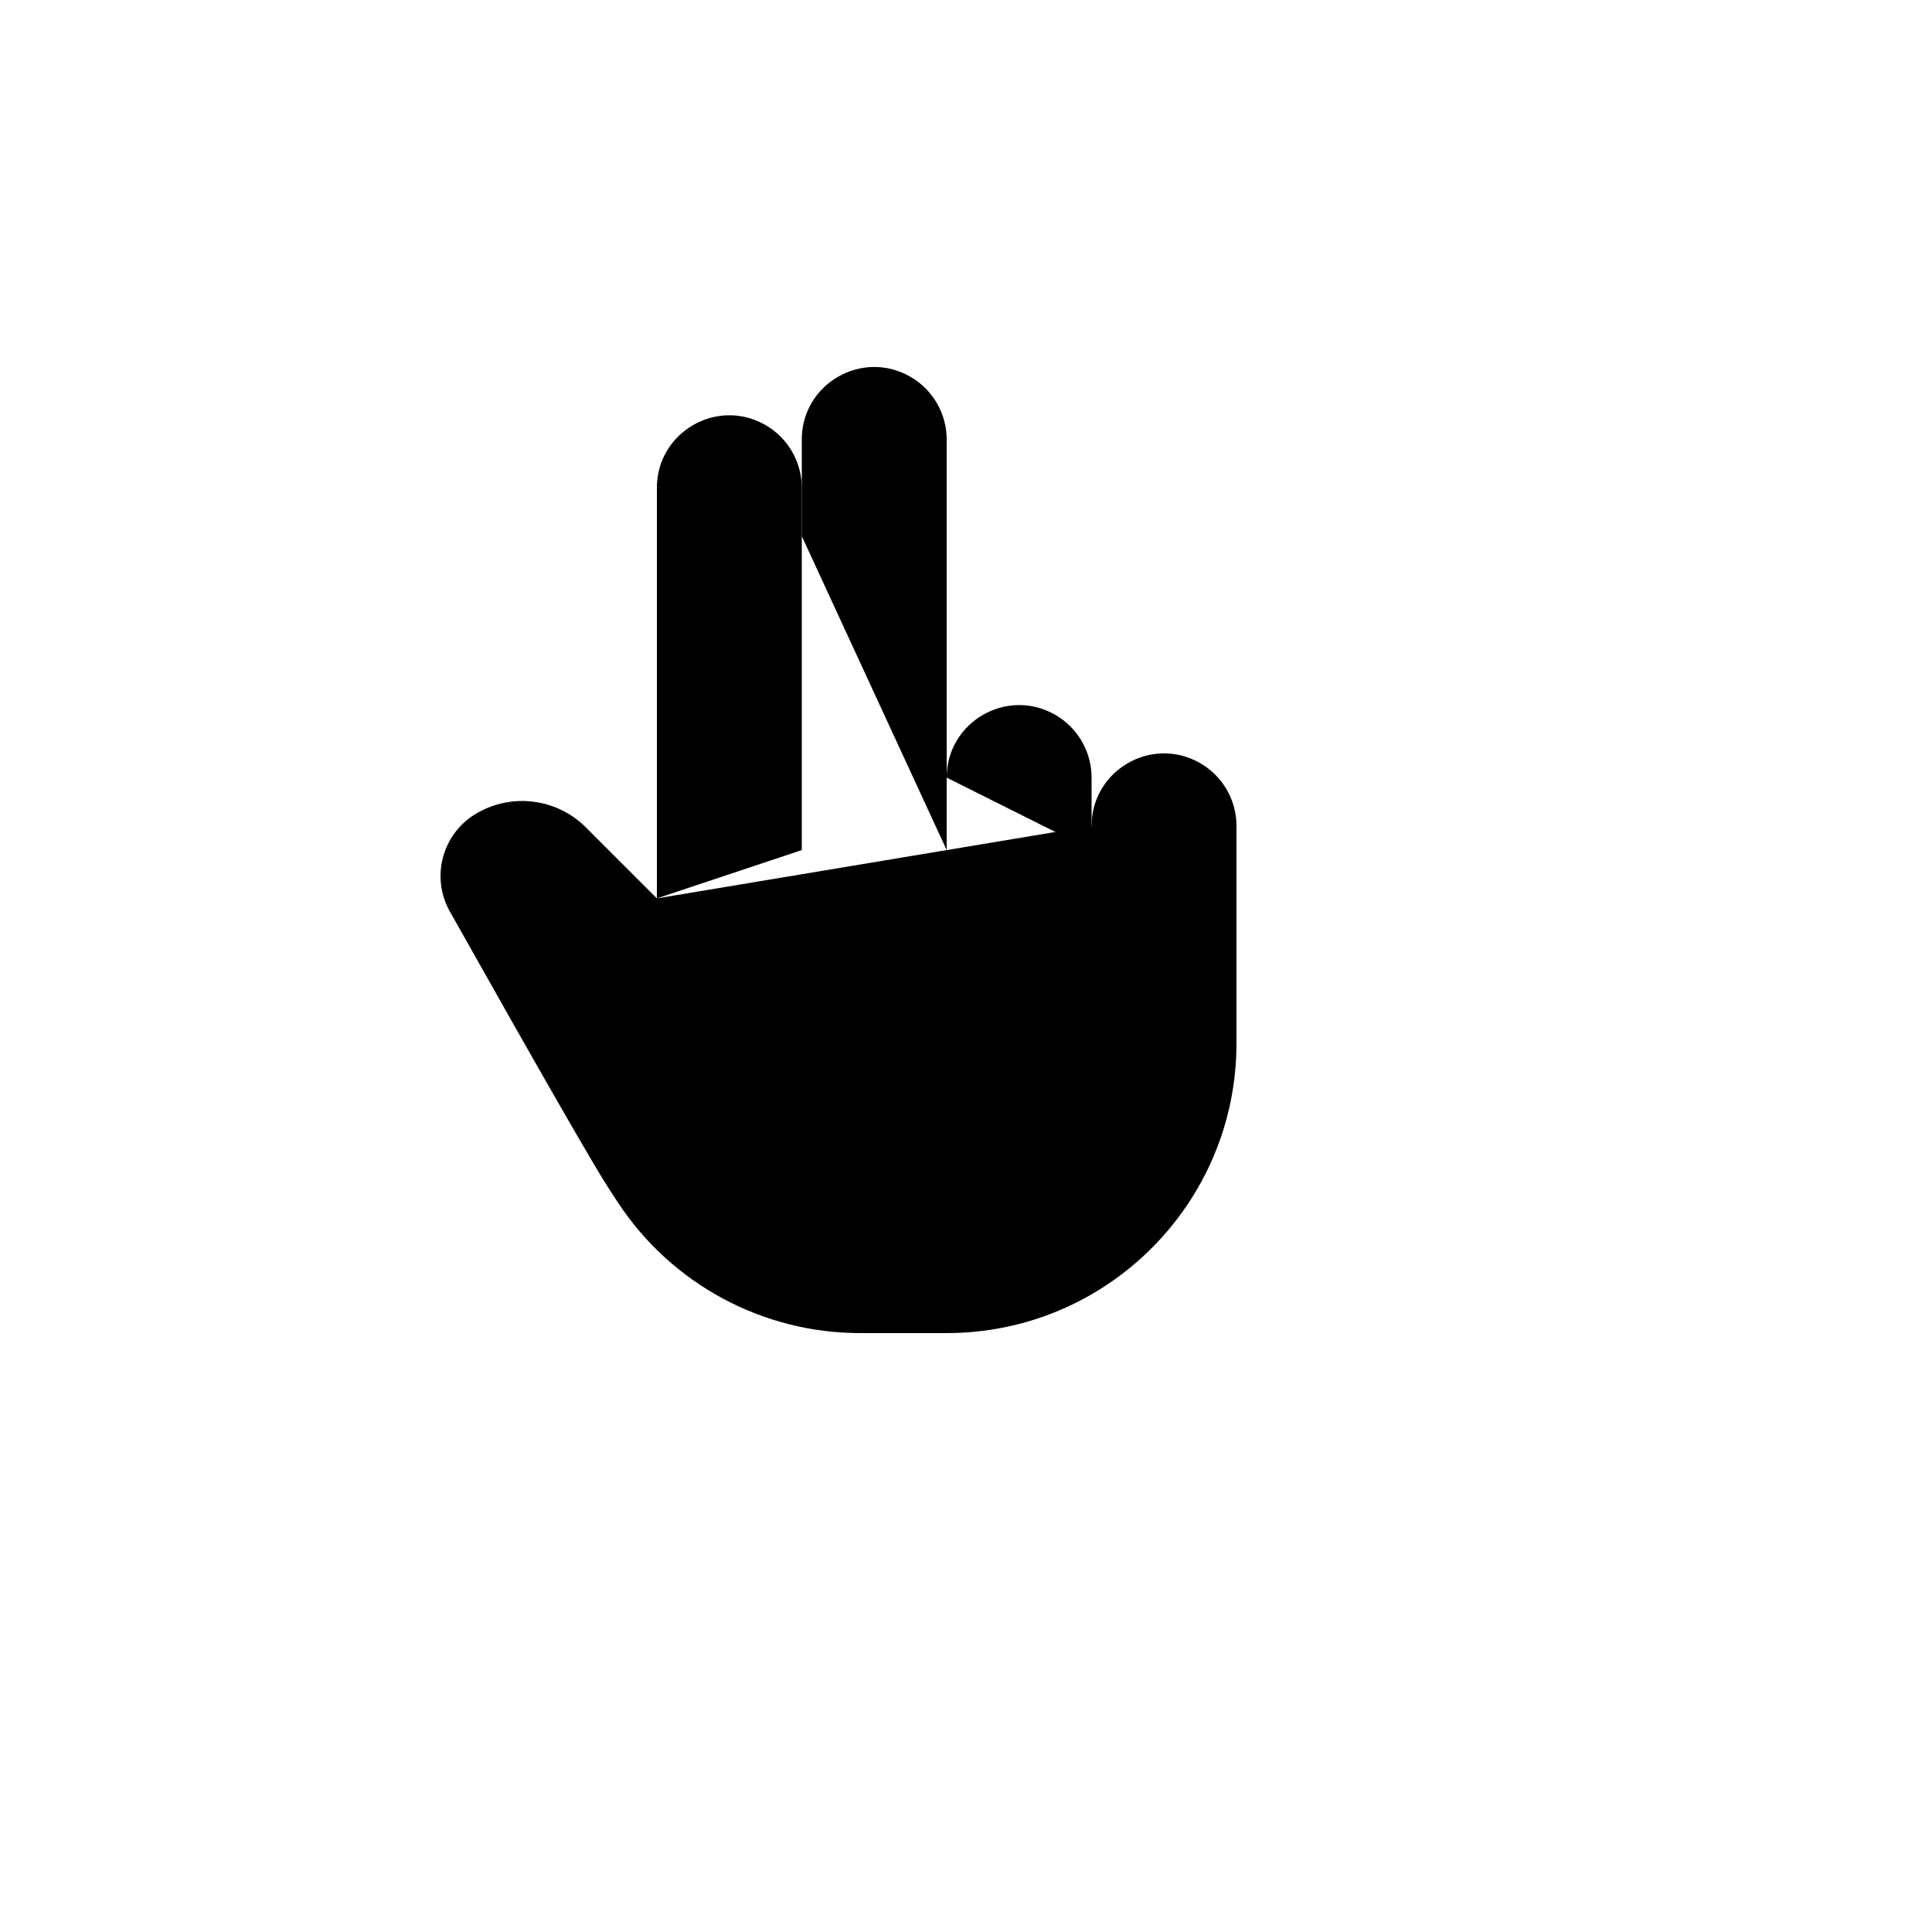
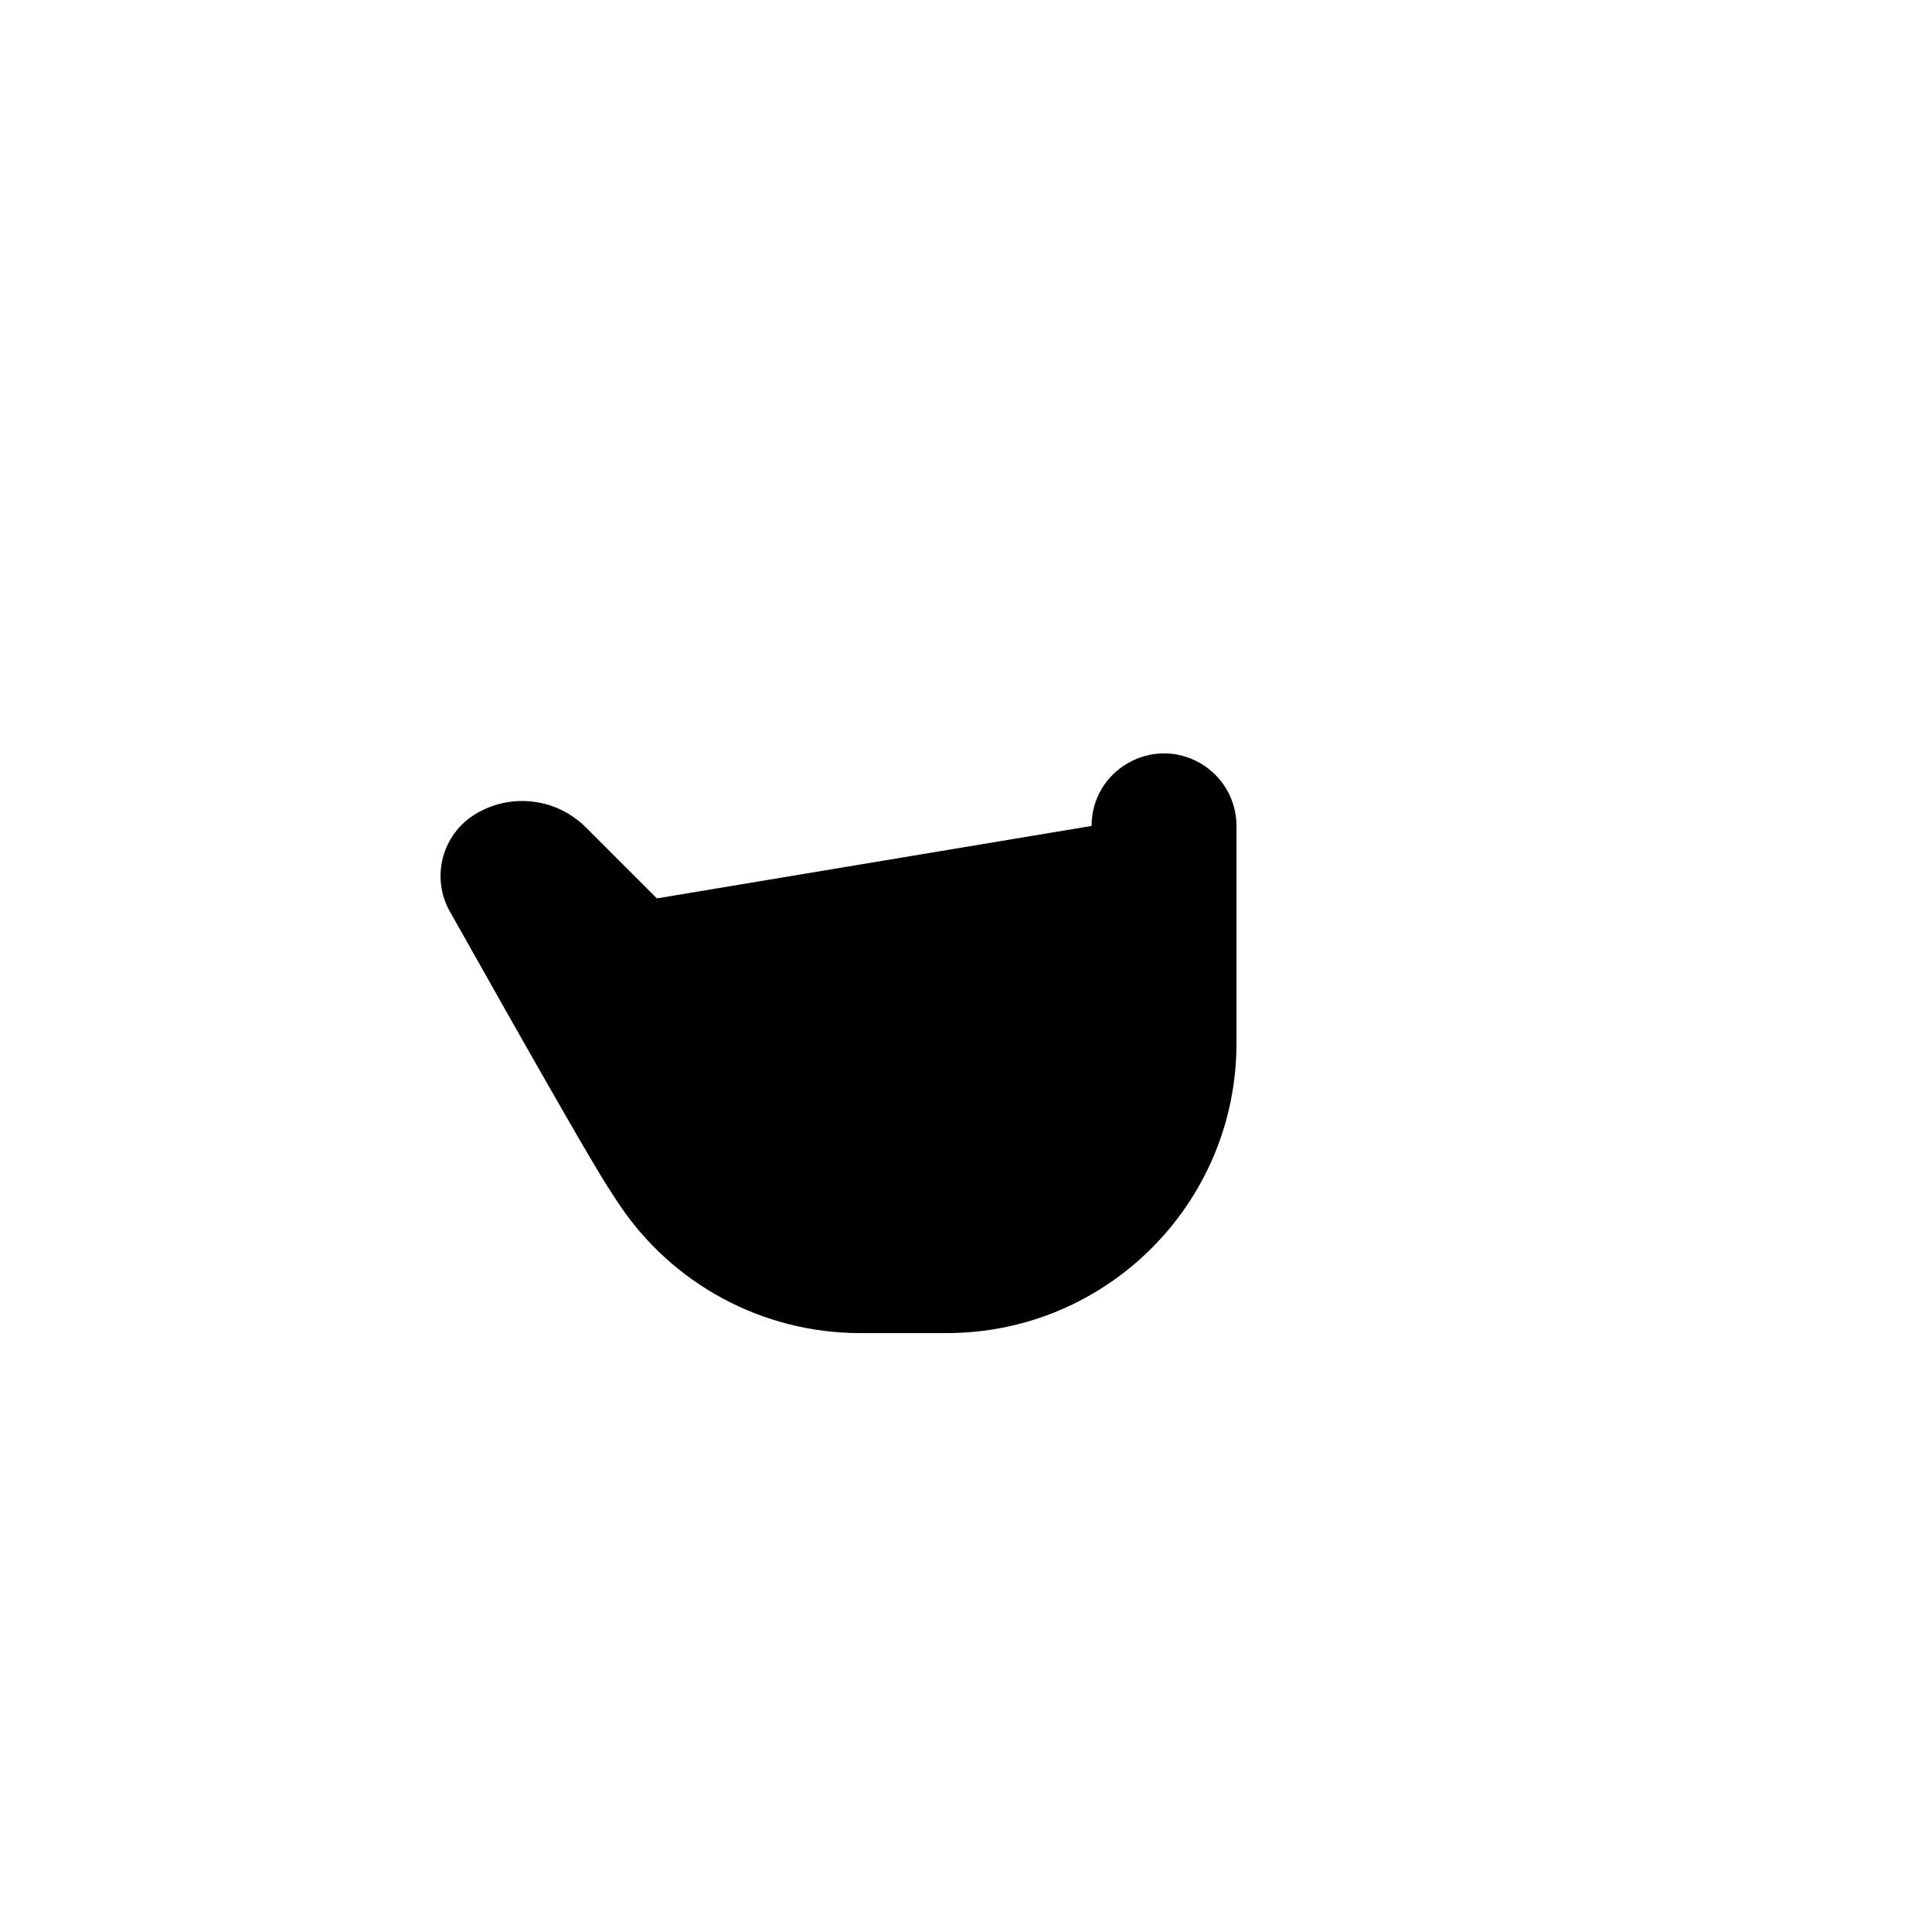
<svg xmlns="http://www.w3.org/2000/svg" version="1.1" width="100%" height="100%" id="svgWorkerArea" viewBox="-25 -25 625 625" style="background: white;">
  <defs id="defsdoc">
    <pattern id="patternBool" x="0" y="0" width="10" height="10" patternUnits="userSpaceOnUse" patternTransform="rotate(35)">
      <circle cx="5" cy="5" r="4" style="stroke: none;fill: #ff000070;" />
    </pattern>
  </defs>
  <g id="fileImp-403823380" class="cosito">
-     <path id="pathImp-921741148" fill="none" stroke="none" class="grouped" d="M62.5 62.5C62.5 62.5 437.5 62.5 437.5 62.5 437.5 62.5 437.5 437.5 437.5 437.5 437.5 437.5 62.5 437.5 62.5 437.5 62.5 437.5 62.5 62.5 62.5 62.5" />
-     <path id="pathImp-179073036" class="grouped" d="M187.5 265.625C187.5 265.625 187.5 132.812 187.5 132.812 187.5 114.77 207.031 103.494 222.656 112.515 229.908 116.702 234.375 124.439 234.375 132.812 234.375 132.812 234.375 250 234.375 250" />
    <path id="pathImp-282228536" class="grouped" d="M328.125 242.188C328.125 224.145 347.656 212.869 363.281 221.89 370.533 226.077 375 233.814 375 242.188 375 242.188 375 312.5 375 312.5 375 364.277 333.027 406.25 281.25 406.25 281.25 406.25 250 406.25 250 406.25 250 406.25 253.25 406.25 253.25 406.25 221.711 406.255 192.284 390.403 174.938 364.062 173.912 362.503 172.892 360.941 171.875 359.375 167 351.891 149.891 322.062 120.531 269.875 114.308 258.814 118.02 244.808 128.906 238.281 140.38 231.397 155.064 233.2 164.531 242.656 164.531 242.656 187.5 265.625 187.5 265.625" />
-     <path id="pathImp-414904244" class="grouped" d="M281.25 226.562C281.25 208.52 300.781 197.244 316.406 206.265 323.658 210.452 328.125 218.189 328.125 226.562 328.125 226.562 328.125 250 328.125 250" />
-     <path id="pathImp-30436891" class="grouped" d="M234.375 148.438C234.375 148.438 234.375 117.188 234.375 117.188 234.375 99.145 253.906 87.869 269.531 96.89 276.783 101.077 281.25 108.814 281.25 117.188 281.25 117.188 281.25 250 281.25 250" />
  </g>
</svg>